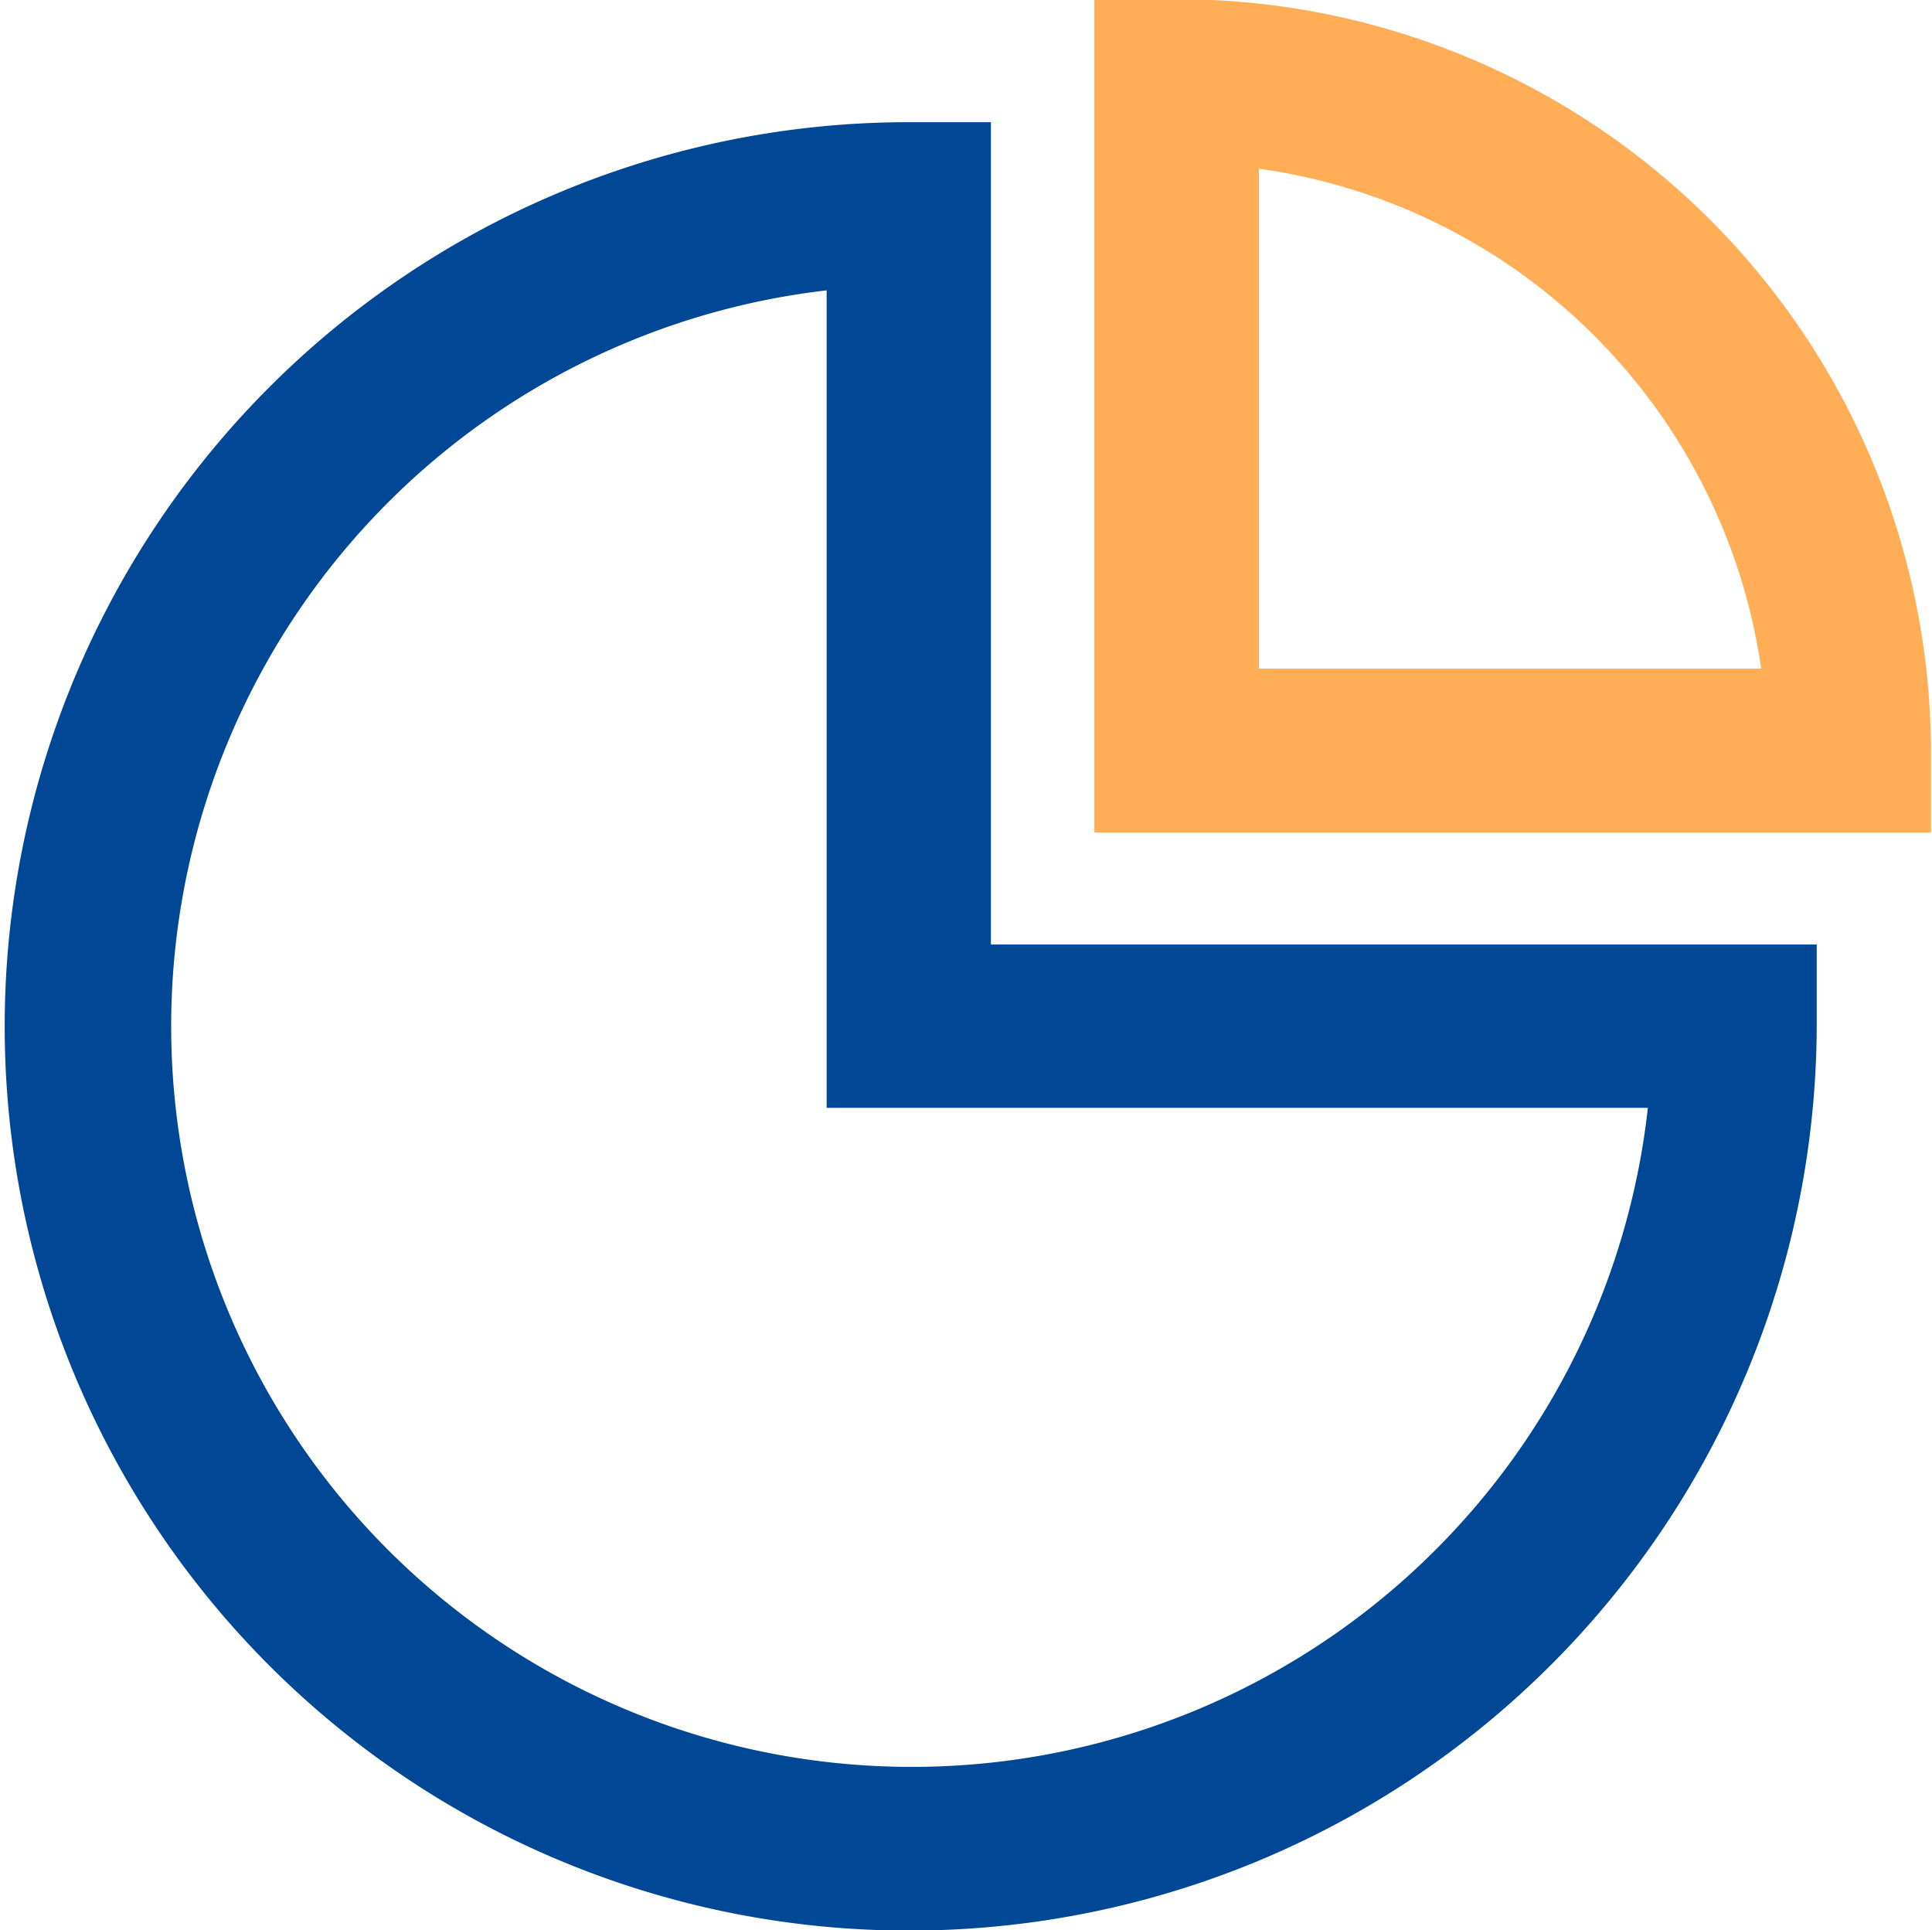
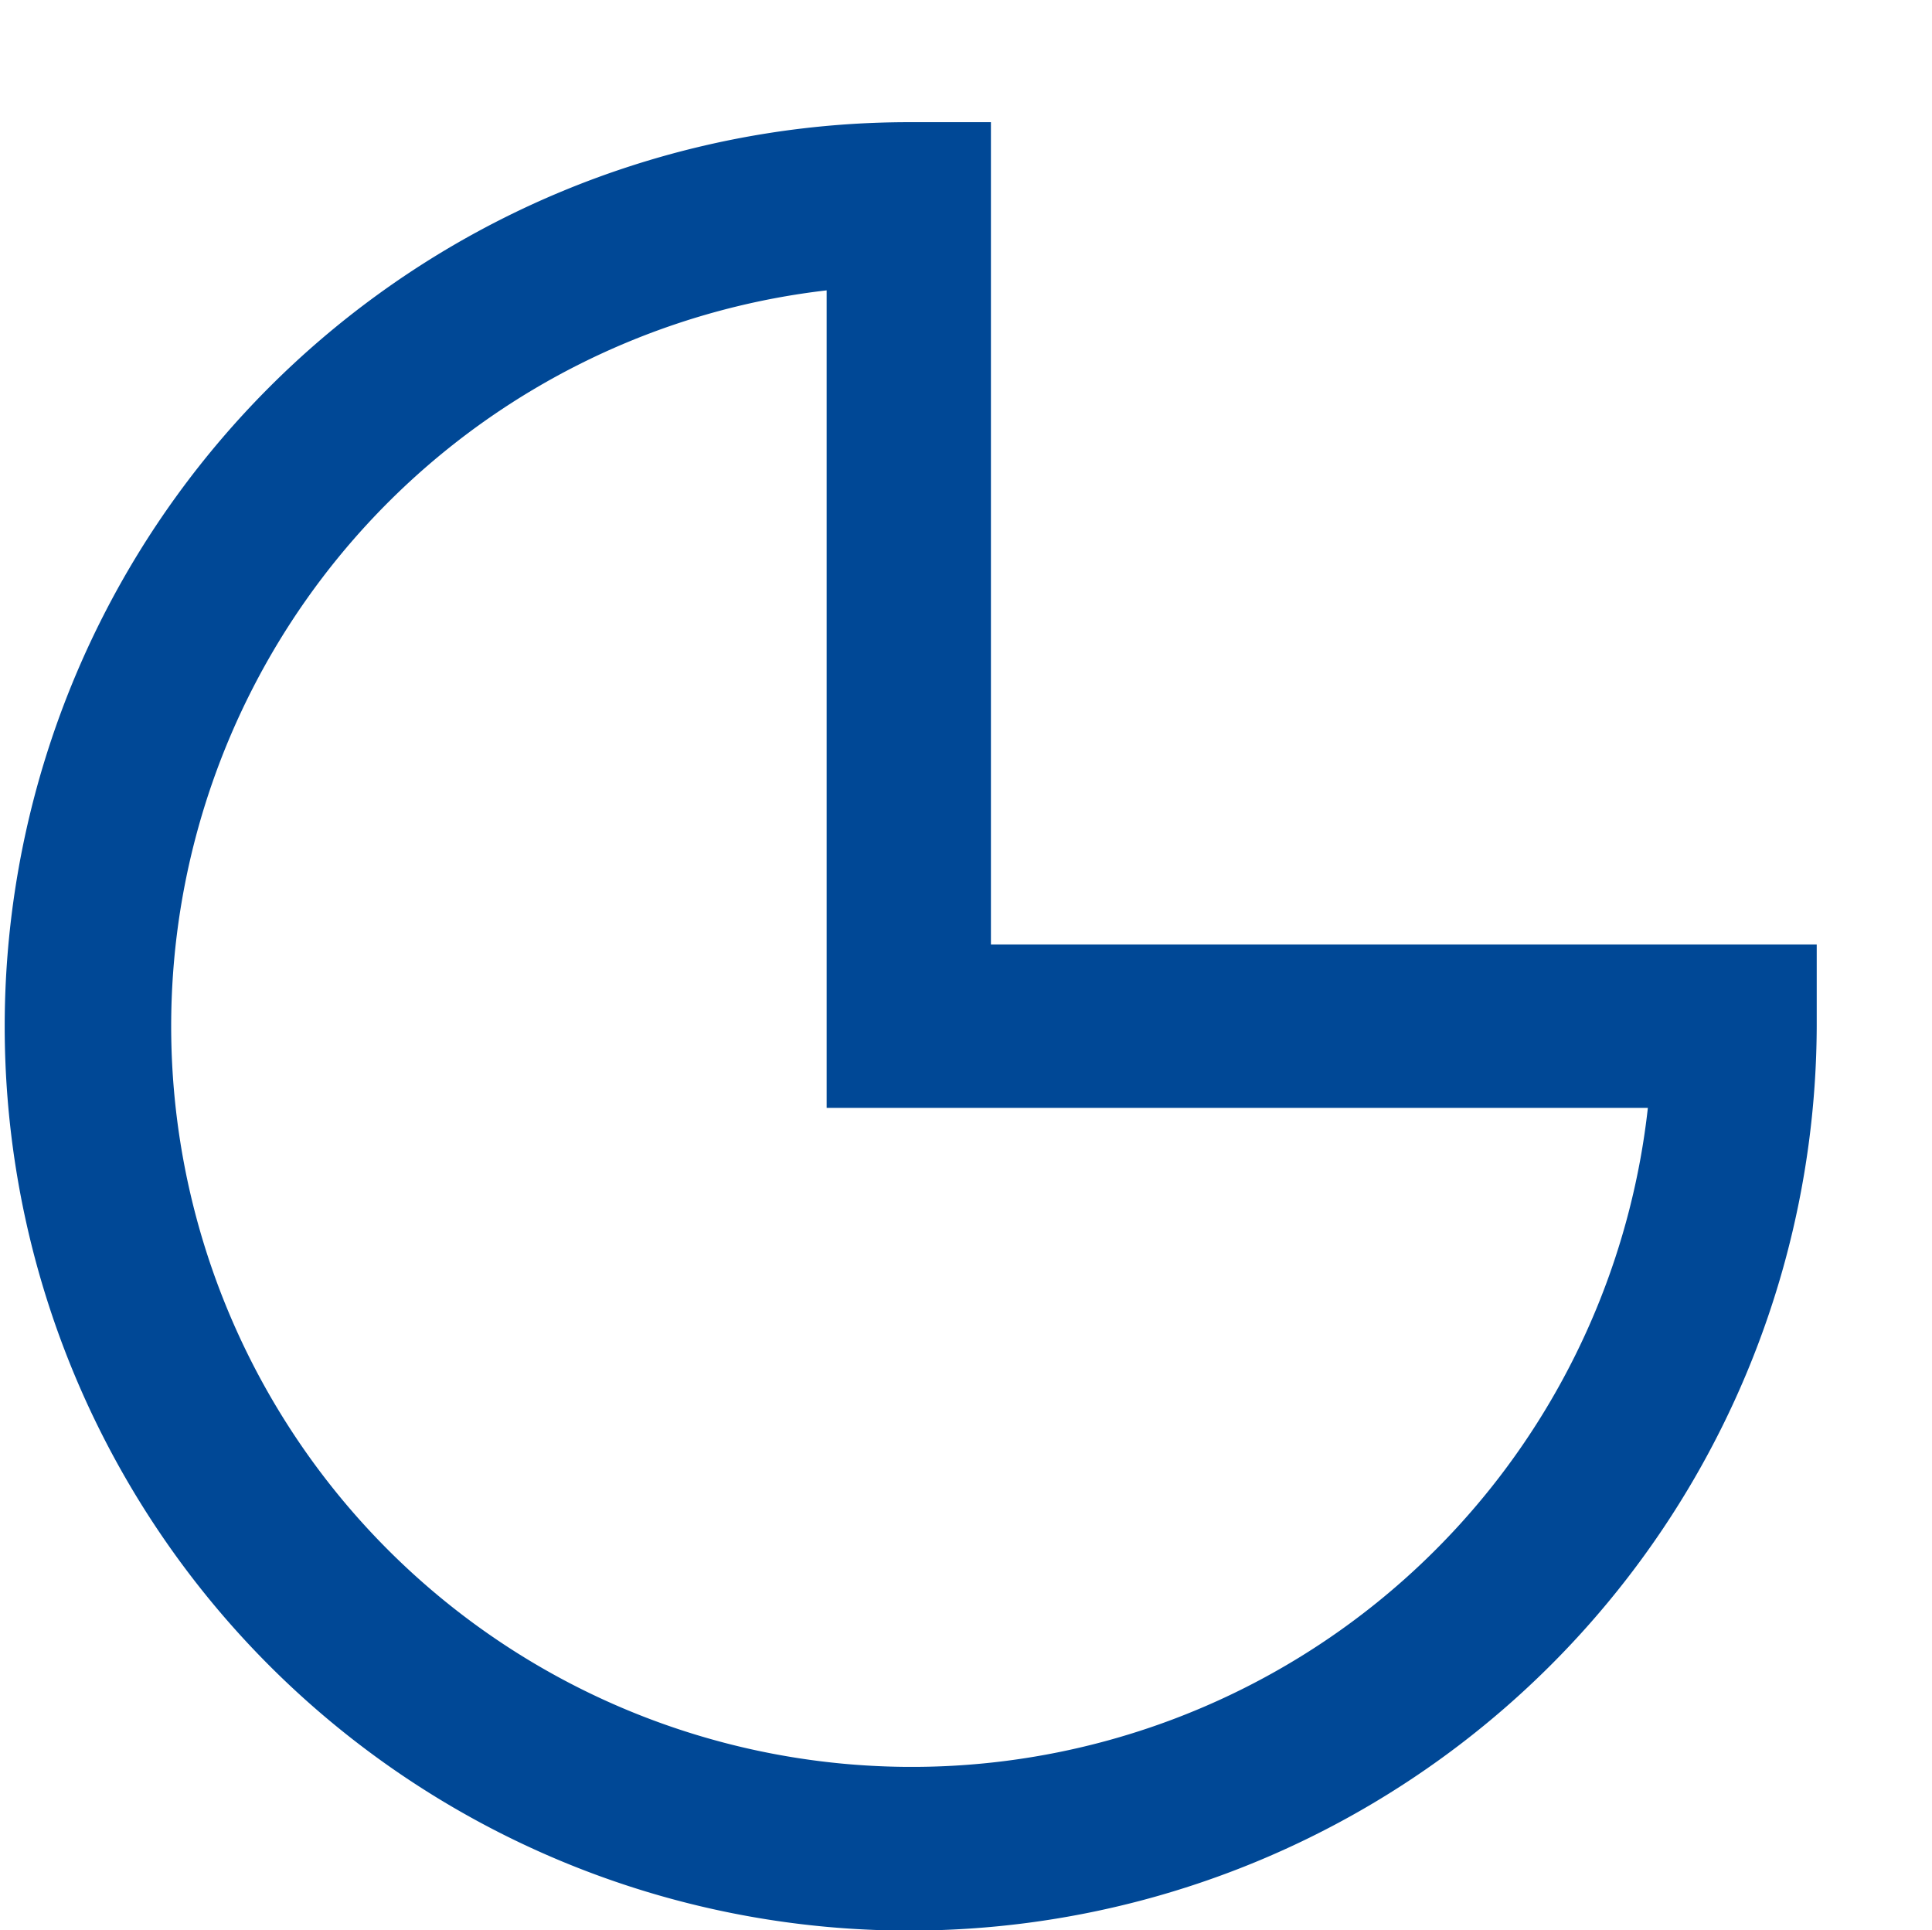
<svg xmlns="http://www.w3.org/2000/svg" id="时长占比" width="30" height="29.969" viewBox="0 0 30 29.969">
  <defs>
    <style>
      .cls-1 {
        fill: #004896;
      }

      .cls-1, .cls-2 {
        fill-rule: evenodd;
      }

      .cls-2 {
        fill: #ffae57;
      }
    </style>
  </defs>
-   <path id="形状_817" data-name="形状 817" class="cls-1" d="M912.986,359.973a14.038,14.038,0,1,1,0-28.076h1.276v12.766h12.823v1.27a14.086,14.086,0,0,1-14.1,14.04h0Zm-1.275-25.465A11.5,11.5,0,1,0,924.463,347.2H911.711V334.508Zm0,0" transform="translate(-898.875 -330)" />
-   <path id="形状_817_拷贝" data-name="形状 817 拷贝" class="cls-2" d="M928.859,342.925H915.868V329.988h1.276a11.7,11.7,0,0,1,11.715,11.663v1.274Zm-10.436-2.544h7.8a9.163,9.163,0,0,0-7.8-7.762v7.762Zm0,0" transform="translate(-898.875 -330)" />
+   <path id="形状_817" data-name="形状 817" class="cls-1" d="M912.986,359.973a14.038,14.038,0,1,1,0-28.076h1.276v12.766h12.823v1.27a14.086,14.086,0,0,1-14.1,14.04Zm-1.275-25.465A11.5,11.5,0,1,0,924.463,347.2H911.711V334.508Zm0,0" transform="translate(-898.875 -330)" />
</svg>